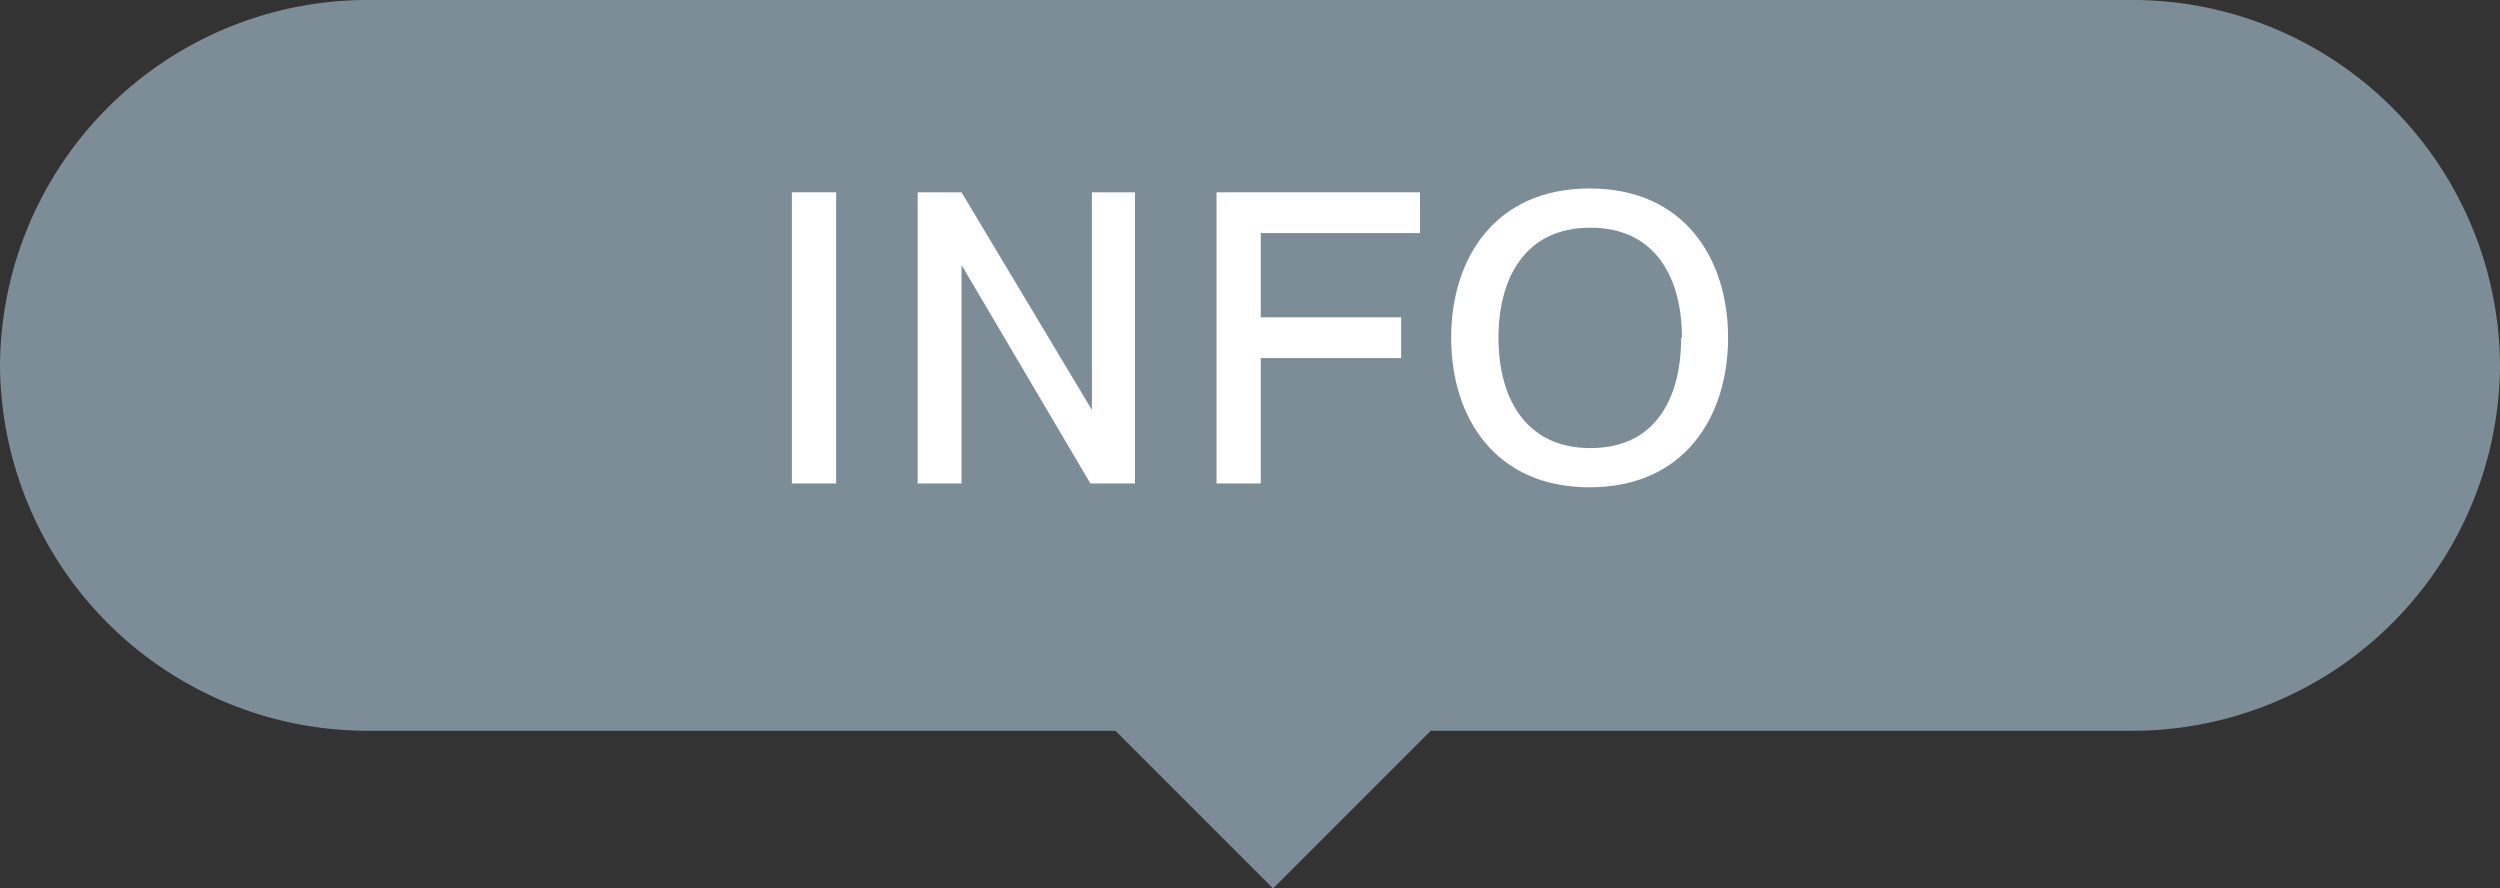
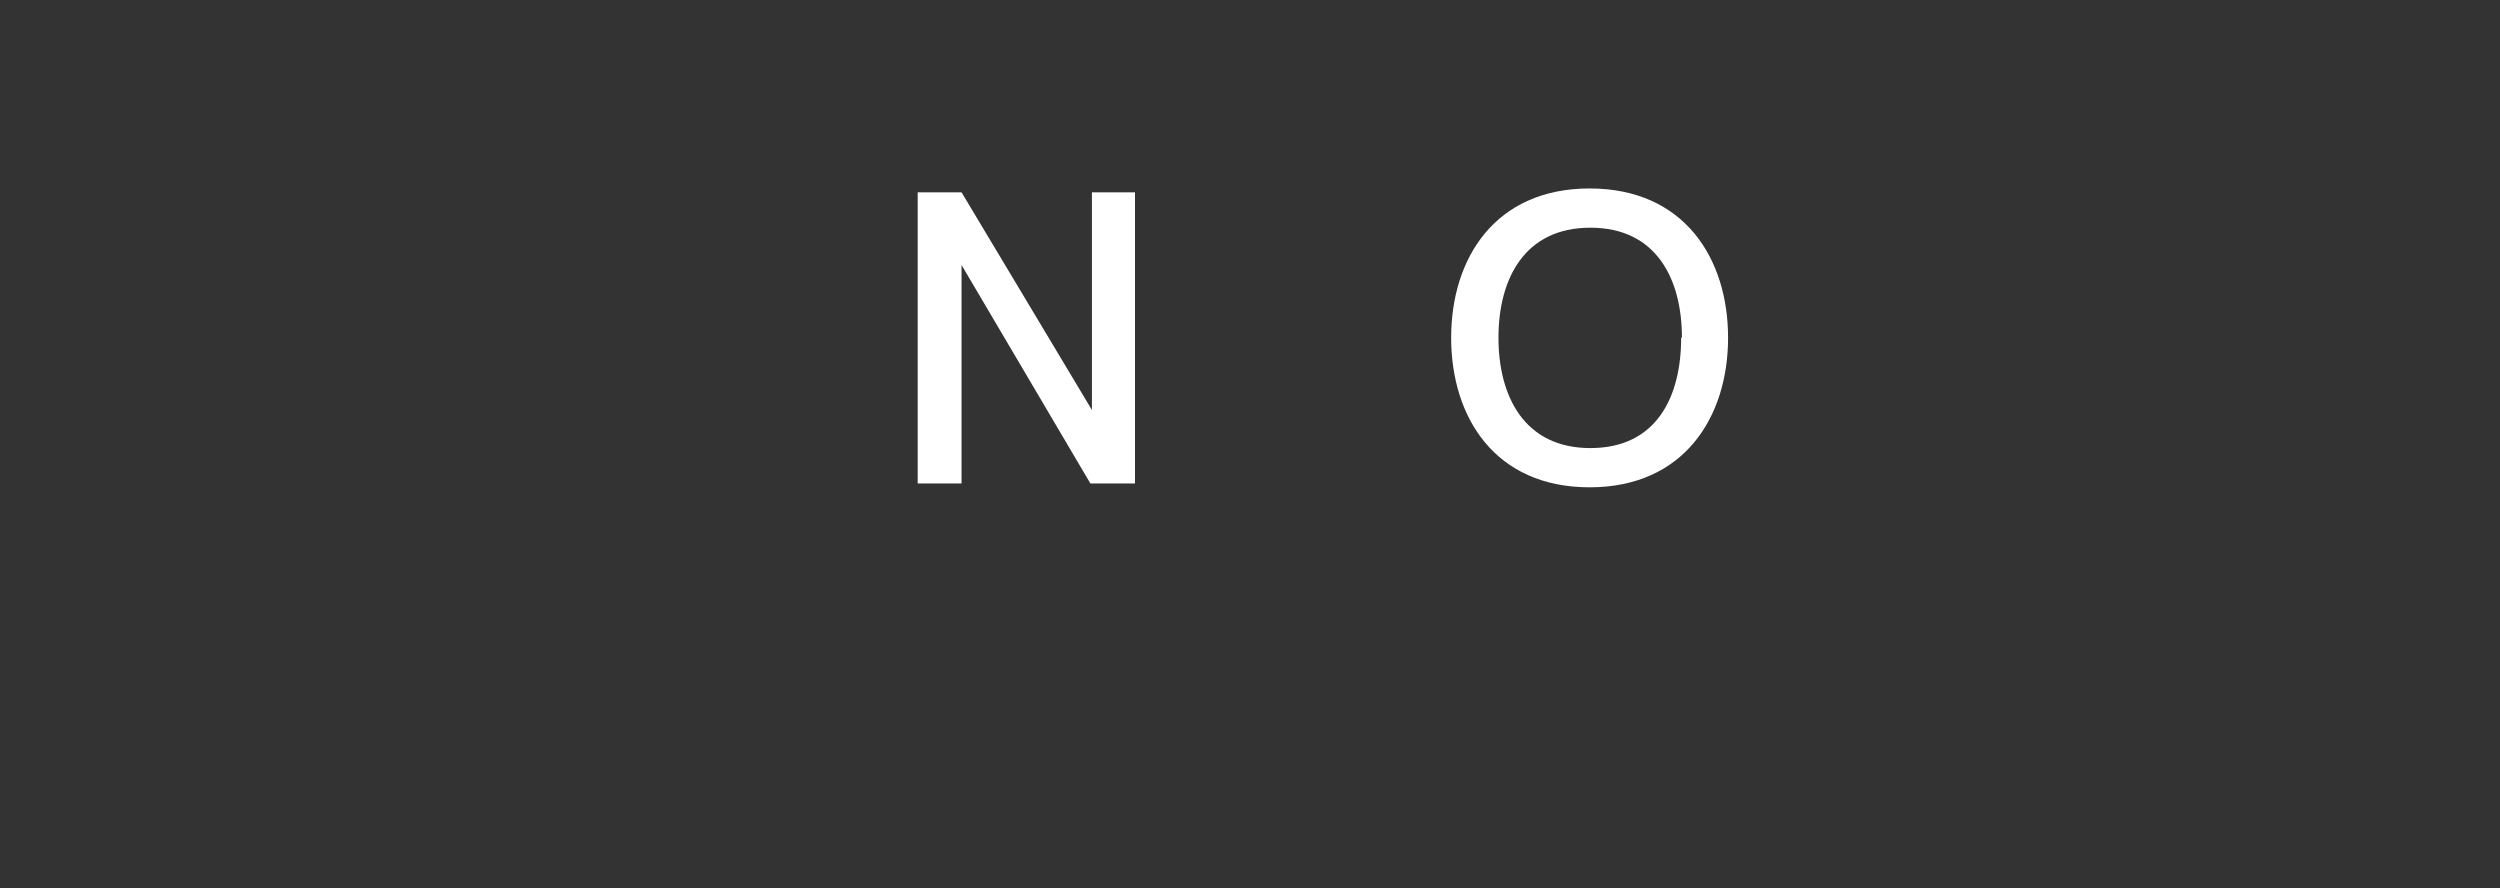
<svg xmlns="http://www.w3.org/2000/svg" id="Layer_1" data-name="Layer 1" viewBox="0 0 65 23.1">
  <rect x="0" y="0" width="65" height="23.1" fill="#333333" stroke="none" />
  <defs>
    <style>.cls-1{fill:#7d8d97;}.cls-2{fill:#fff;}</style>
  </defs>
  <title>labeliai</title>
-   <path class="cls-1" d="M55.5,0H9.5A9.56,9.56,0,0,0,0,9.5,9.56,9.56,0,0,0,9.5,19H29l4.1,4.1L37.2,19H55.5A9.56,9.56,0,0,0,65,9.5,9.56,9.56,0,0,0,55.5,0Z" />
-   <path class="cls-2" d="M20.59,5h1.15v7.57H20.59Z" />
+   <path class="cls-2" d="M20.59,5v7.57H20.59Z" />
  <path class="cls-2" d="M29.51,5v7.57H28.35L25,6.89v5.68H23.86V5H25l3.39,5.66V5Z" />
-   <path class="cls-2" d="M31.63,5h5.29V6.06H32.78V8.25h3.65V9.31H32.78v3.26H31.63Z" />
  <path class="cls-2" d="M37.73,8.78c0-2.06,1.14-3.88,3.6-3.88s3.6,1.82,3.6,3.88-1.14,3.89-3.6,3.89S37.73,10.85,37.73,8.78Zm6,0c0-1.52-.66-2.86-2.38-2.86s-2.39,1.34-2.39,2.86.67,2.87,2.39,2.87S43.71,10.32,43.71,8.78Z" />
</svg>